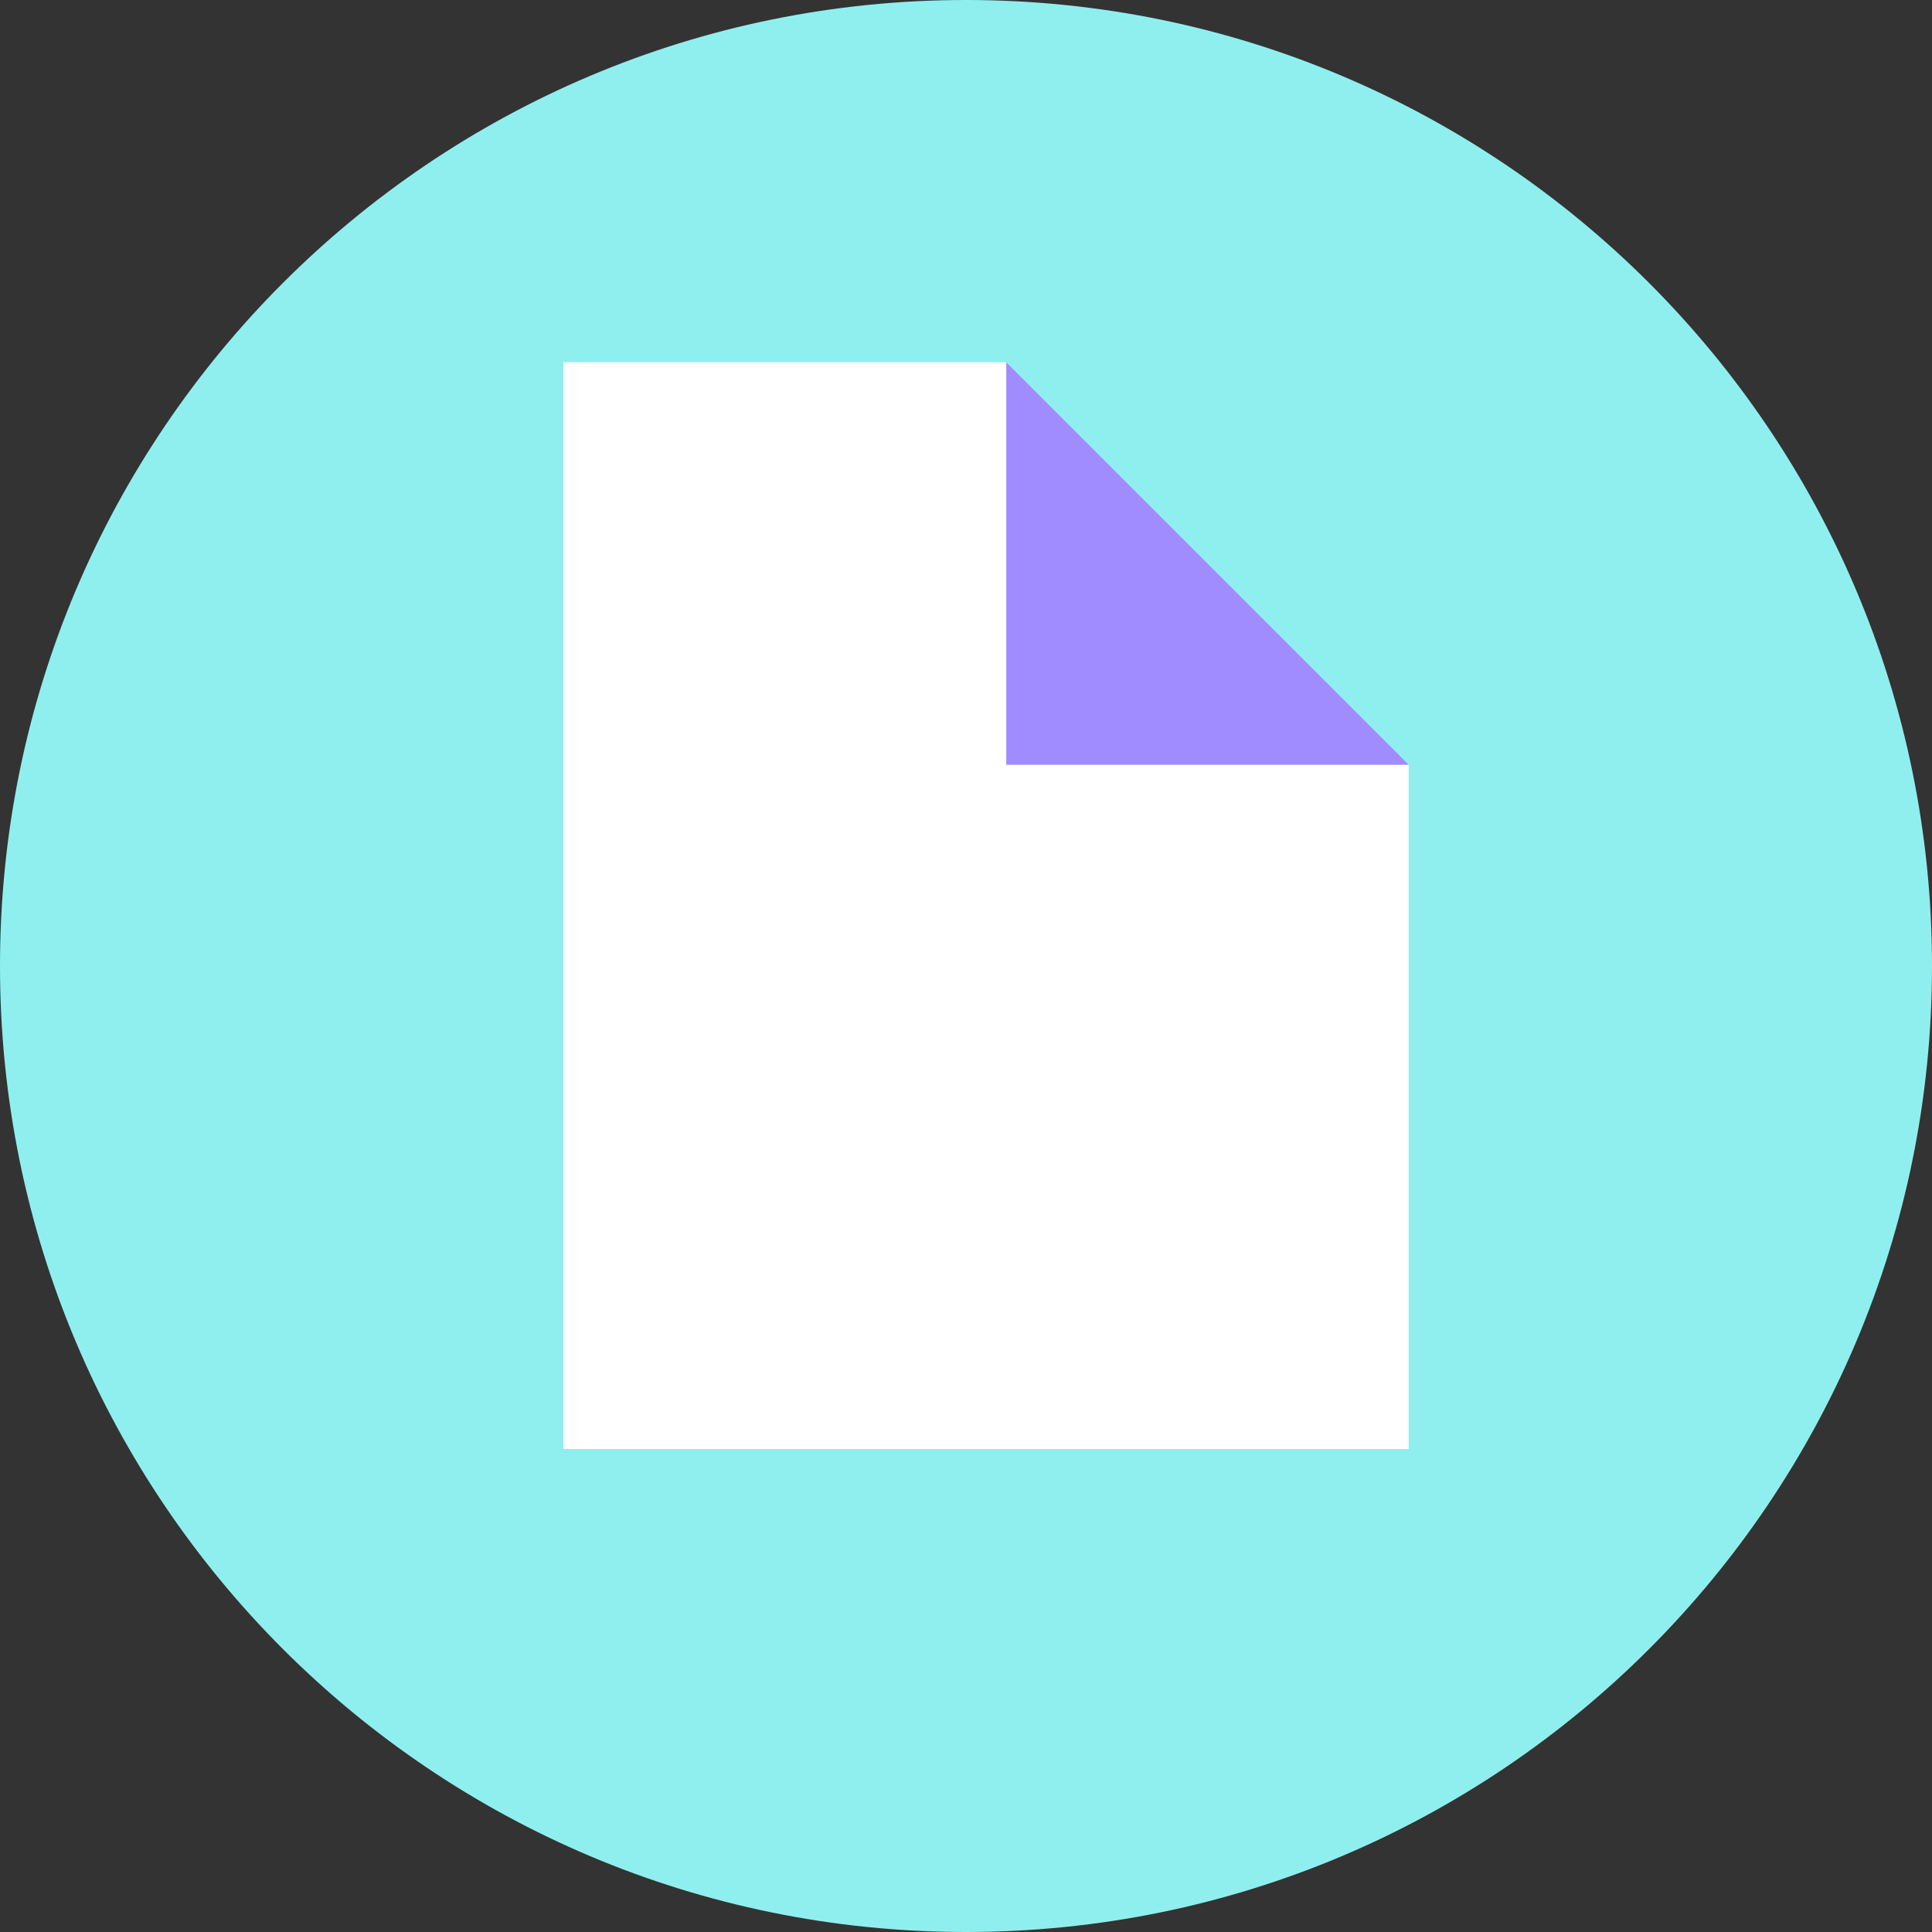
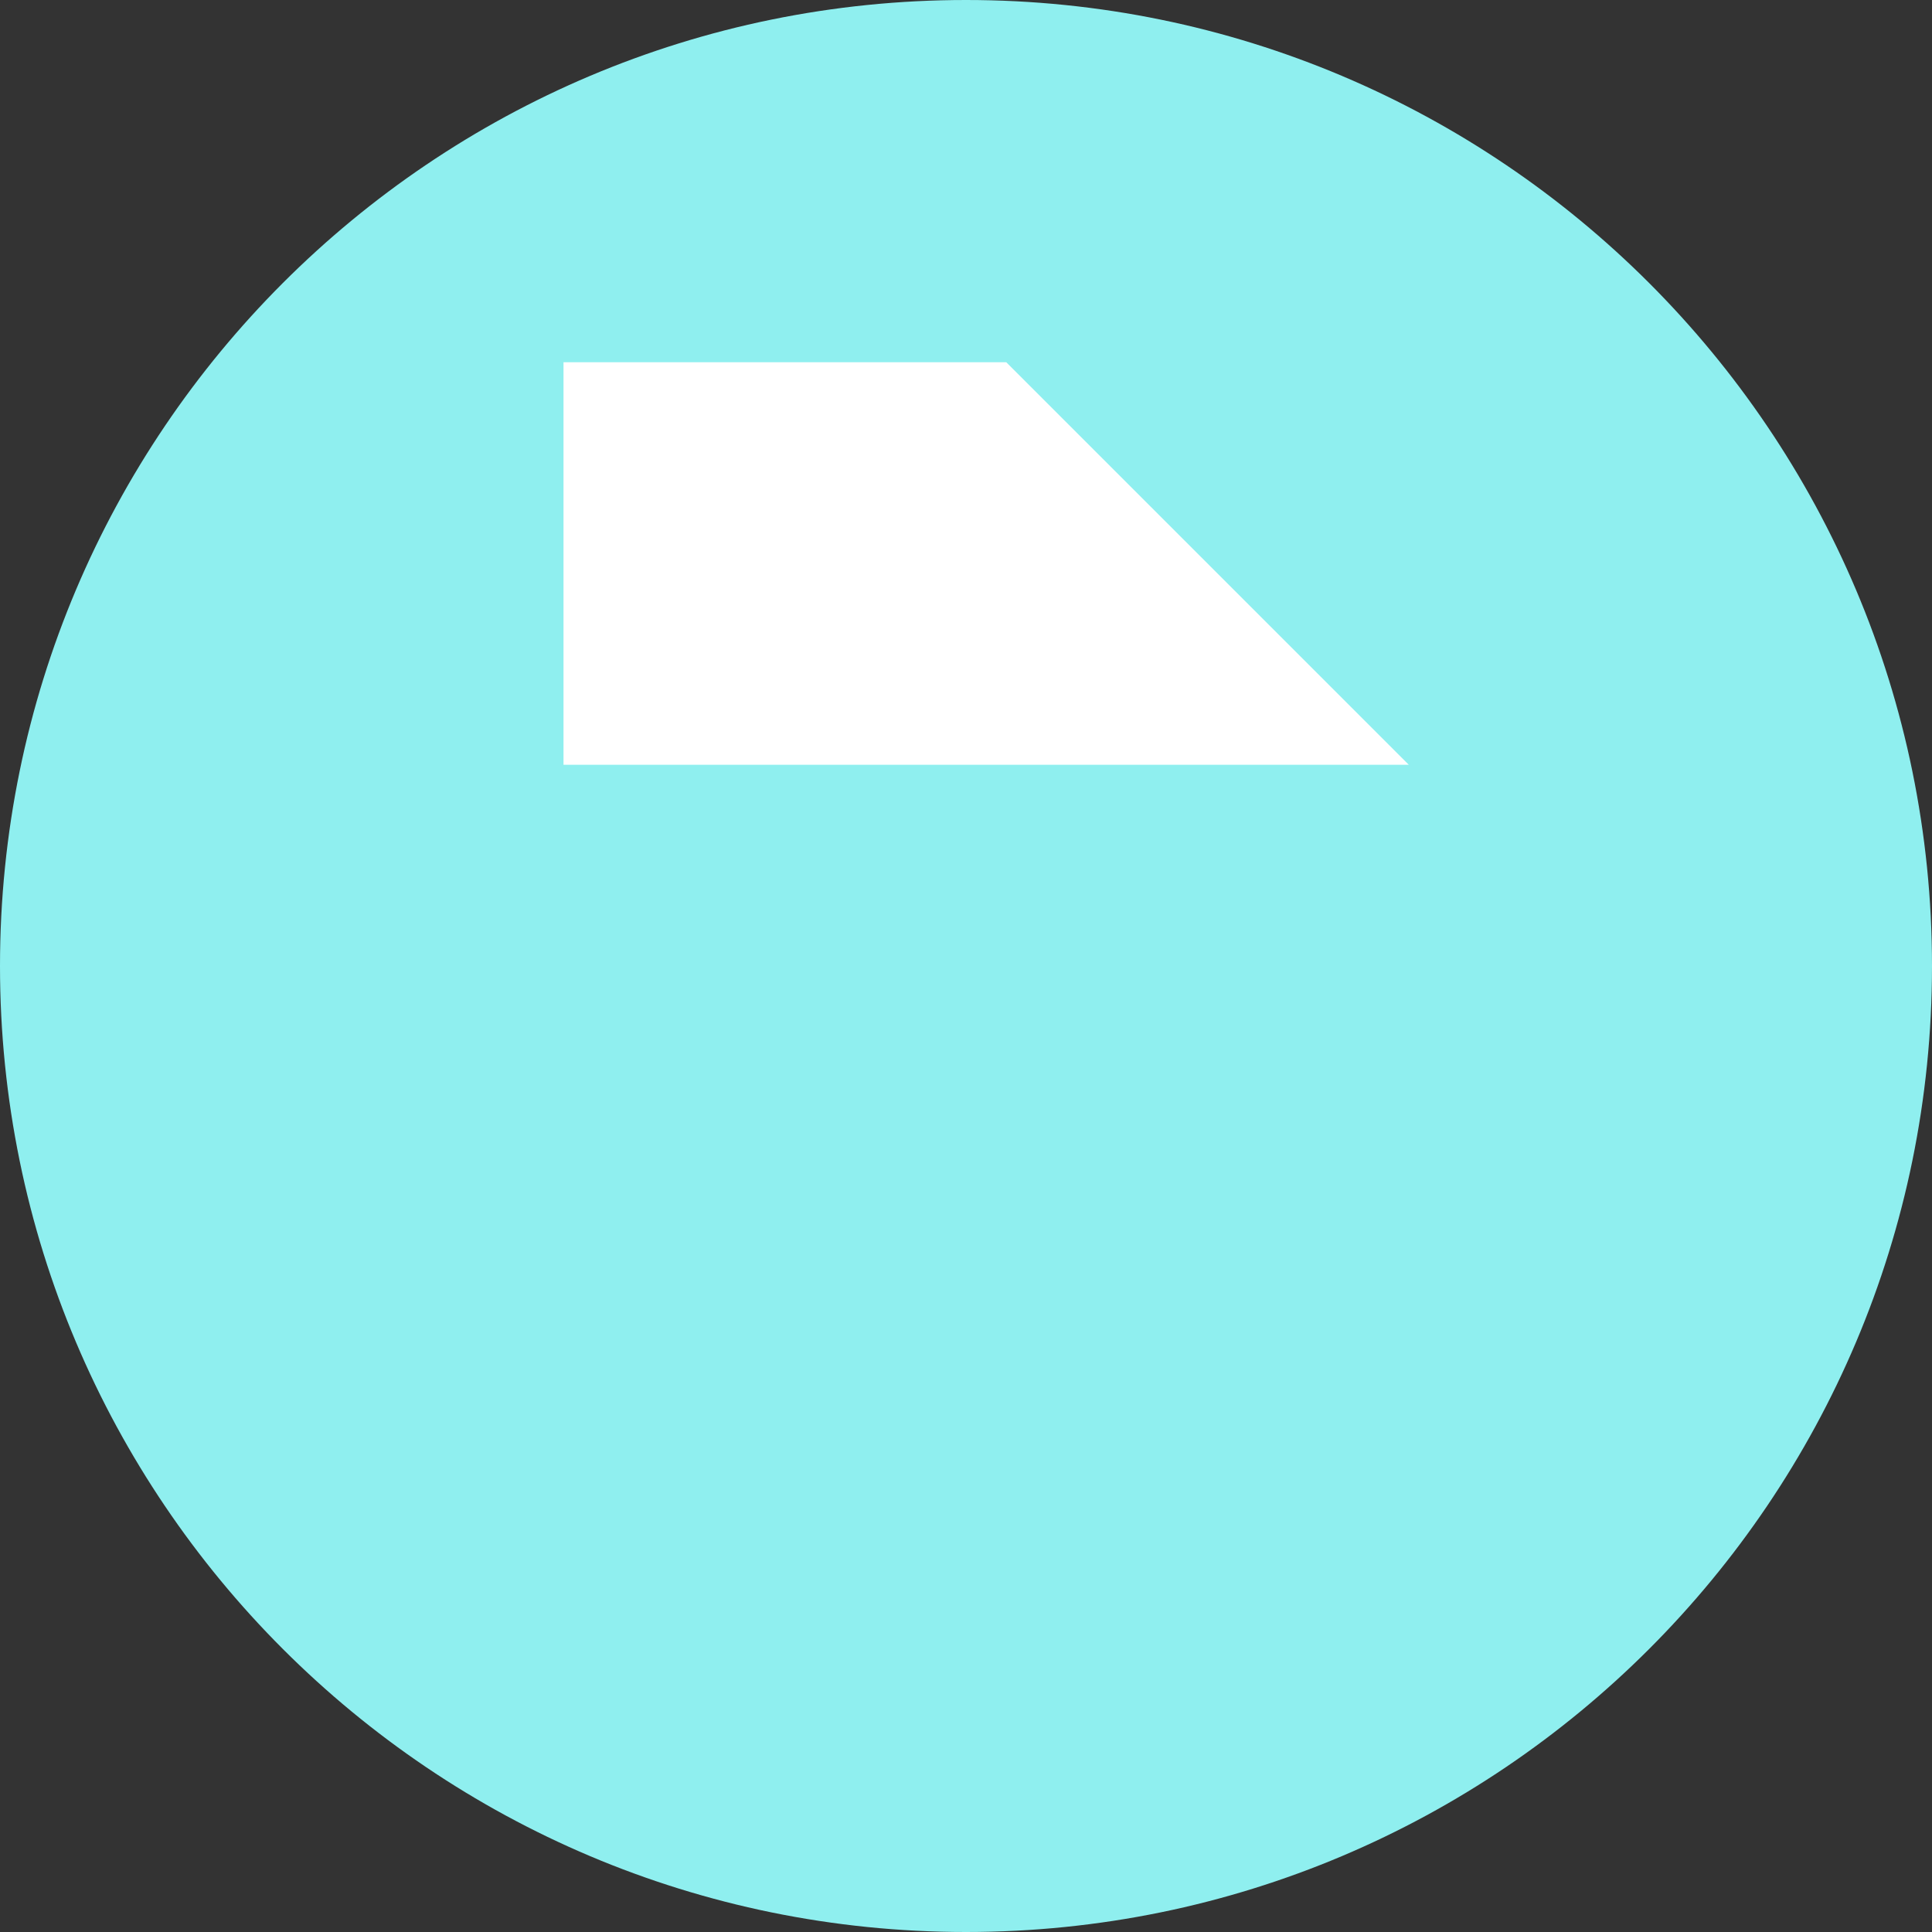
<svg xmlns="http://www.w3.org/2000/svg" fill="none" viewBox="0 0 48 48" height="48" width="48">
  <rect x="0" y="0" width="48" height="48" fill="#333333" stroke="none" />
  <path fill="#8FEFEF" d="M48 24C48 37.255 37.255 48 24 48C10.745 48 0 37.255 0 24C0 10.745 10.745 0 24 0C37.255 0 48 10.745 48 24" clip-rule="evenodd" fill-rule="evenodd" />
-   <path fill="white" d="M14 9H25L35 19V36H14V9Z" clip-rule="evenodd" fill-rule="evenodd" />
-   <path fill="#A08BFF" d="M25 9L35 19H25V9Z" clip-rule="evenodd" fill-rule="evenodd" />
+   <path fill="white" d="M14 9H25L35 19H14V9Z" clip-rule="evenodd" fill-rule="evenodd" />
</svg>